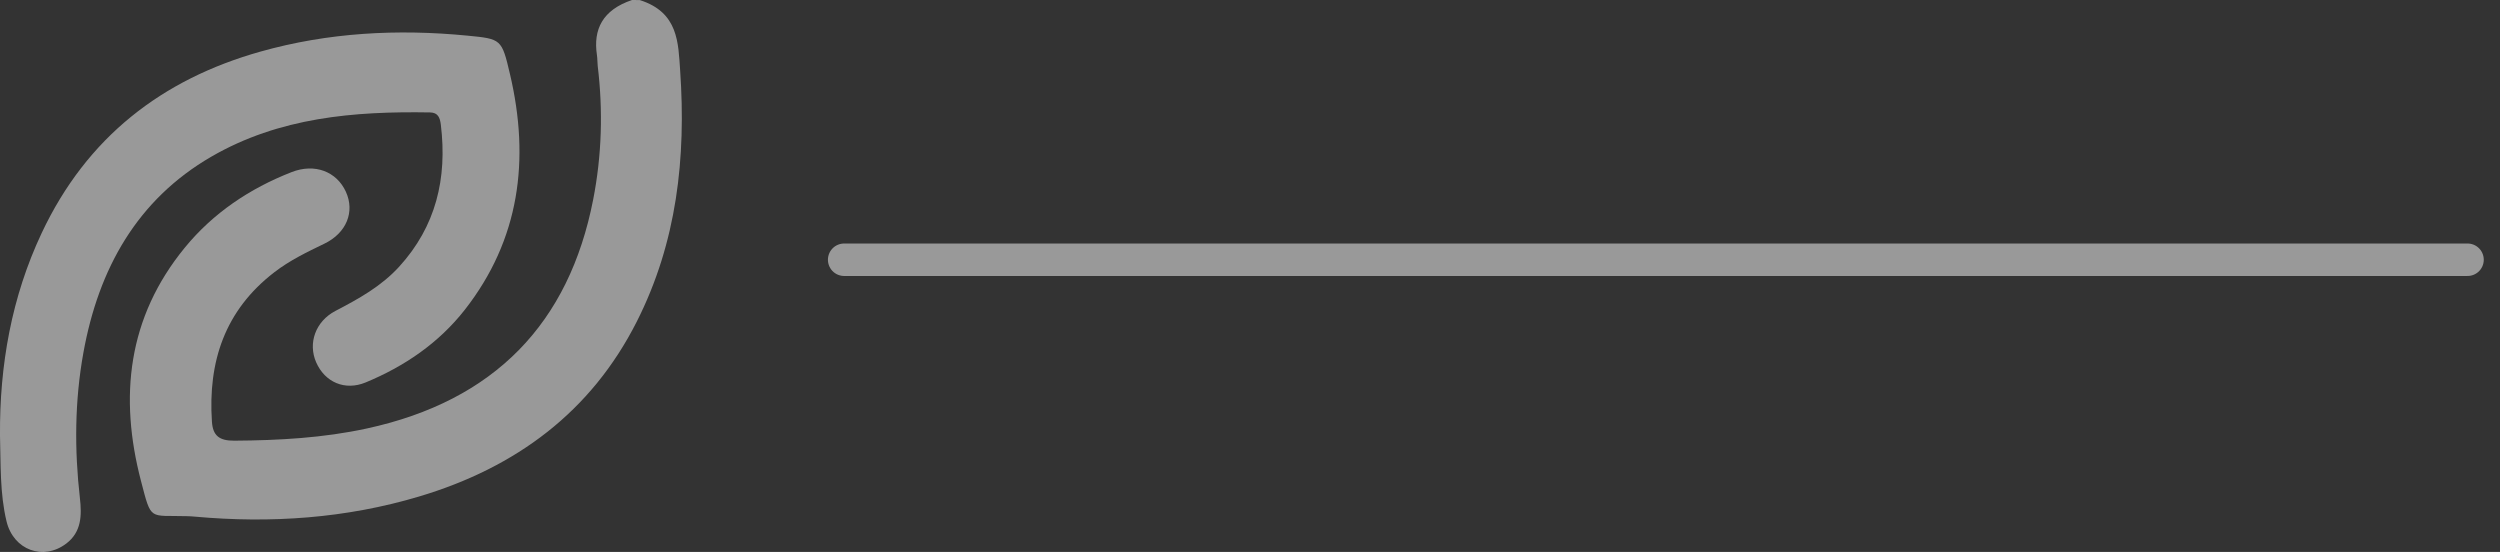
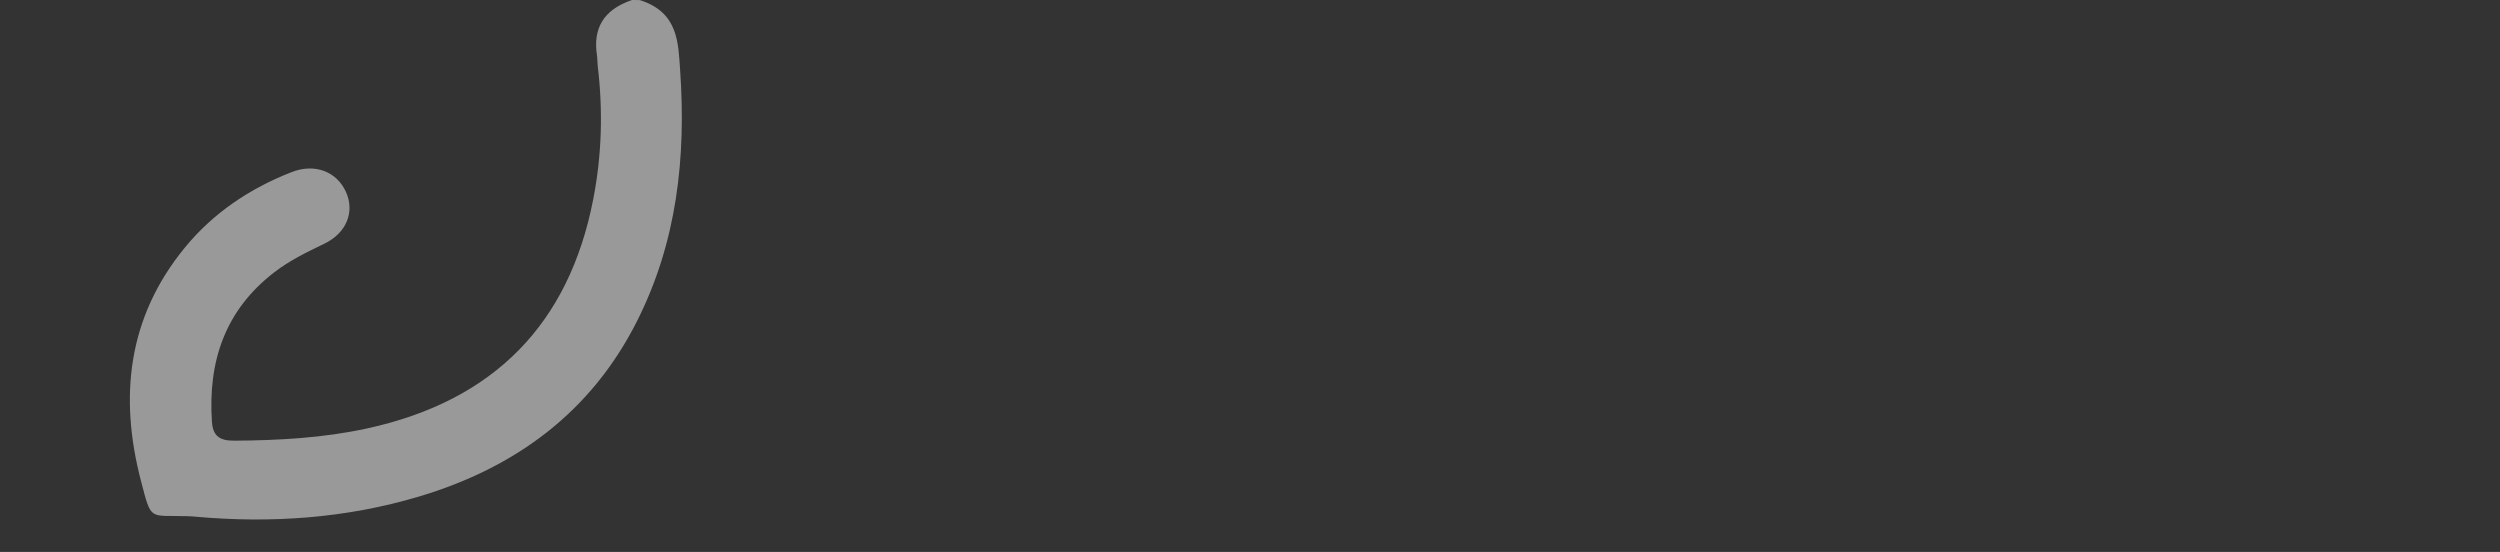
<svg xmlns="http://www.w3.org/2000/svg" width="77" height="17" viewBox="0 0 77 17" fill="none">
  <rect x="0" y="0" width="77" height="17" fill="#333333" stroke="none" />
  <path d="M19.708 0.003C20.899 0.382 20.889 1.321 20.949 2.179C21.133 4.853 20.852 7.457 19.613 9.905C18.21 12.678 15.904 14.397 12.909 15.292C10.656 15.965 8.343 16.125 5.999 15.912C5.917 15.904 5.834 15.9 5.752 15.898C4.582 15.864 4.669 16.063 4.342 14.812C3.668 12.231 3.926 9.781 5.694 7.625C6.564 6.563 7.687 5.807 8.982 5.301C9.694 5.022 10.367 5.283 10.652 5.904C10.935 6.52 10.675 7.175 9.991 7.505C9.458 7.762 8.924 8.02 8.456 8.38C6.919 9.56 6.405 11.146 6.527 12.984C6.555 13.42 6.754 13.576 7.217 13.573C8.591 13.564 9.956 13.489 11.301 13.197C15.233 12.343 17.525 9.959 18.27 6.146C18.536 4.785 18.576 3.412 18.41 2.034C18.397 1.923 18.403 1.81 18.386 1.699C18.265 0.902 18.561 0.306 19.467 0L19.709 0.002L19.708 0.003Z" fill="white" fill-opacity="0.5" />
-   <path d="M0 13.415C-0.015 11.238 0.358 9.145 1.283 7.179C2.676 4.219 4.996 2.443 8.016 1.591C10.111 1 12.245 0.888 14.399 1.098C15.442 1.2 15.453 1.2 15.707 2.282C16.328 4.921 16.005 7.38 14.319 9.537C13.509 10.572 12.452 11.285 11.265 11.778C10.621 12.045 10.006 11.771 9.738 11.16C9.48 10.57 9.717 9.897 10.332 9.576C11.043 9.205 11.739 8.823 12.296 8.212C13.425 6.974 13.78 5.498 13.578 3.842C13.552 3.627 13.492 3.467 13.248 3.463C10.908 3.423 8.602 3.613 6.508 4.826C4.231 6.146 3.037 8.266 2.568 10.866C2.3 12.349 2.291 13.846 2.461 15.343C2.522 15.875 2.51 16.385 2.042 16.741C1.337 17.278 0.416 16.946 0.201 16.057C-0.007 15.19 0.026 14.298 0 13.415Z" fill="white" fill-opacity="0.5" />
-   <path d="M26 8H76" stroke="white" stroke-opacity="0.5" stroke-linecap="round" />
</svg>